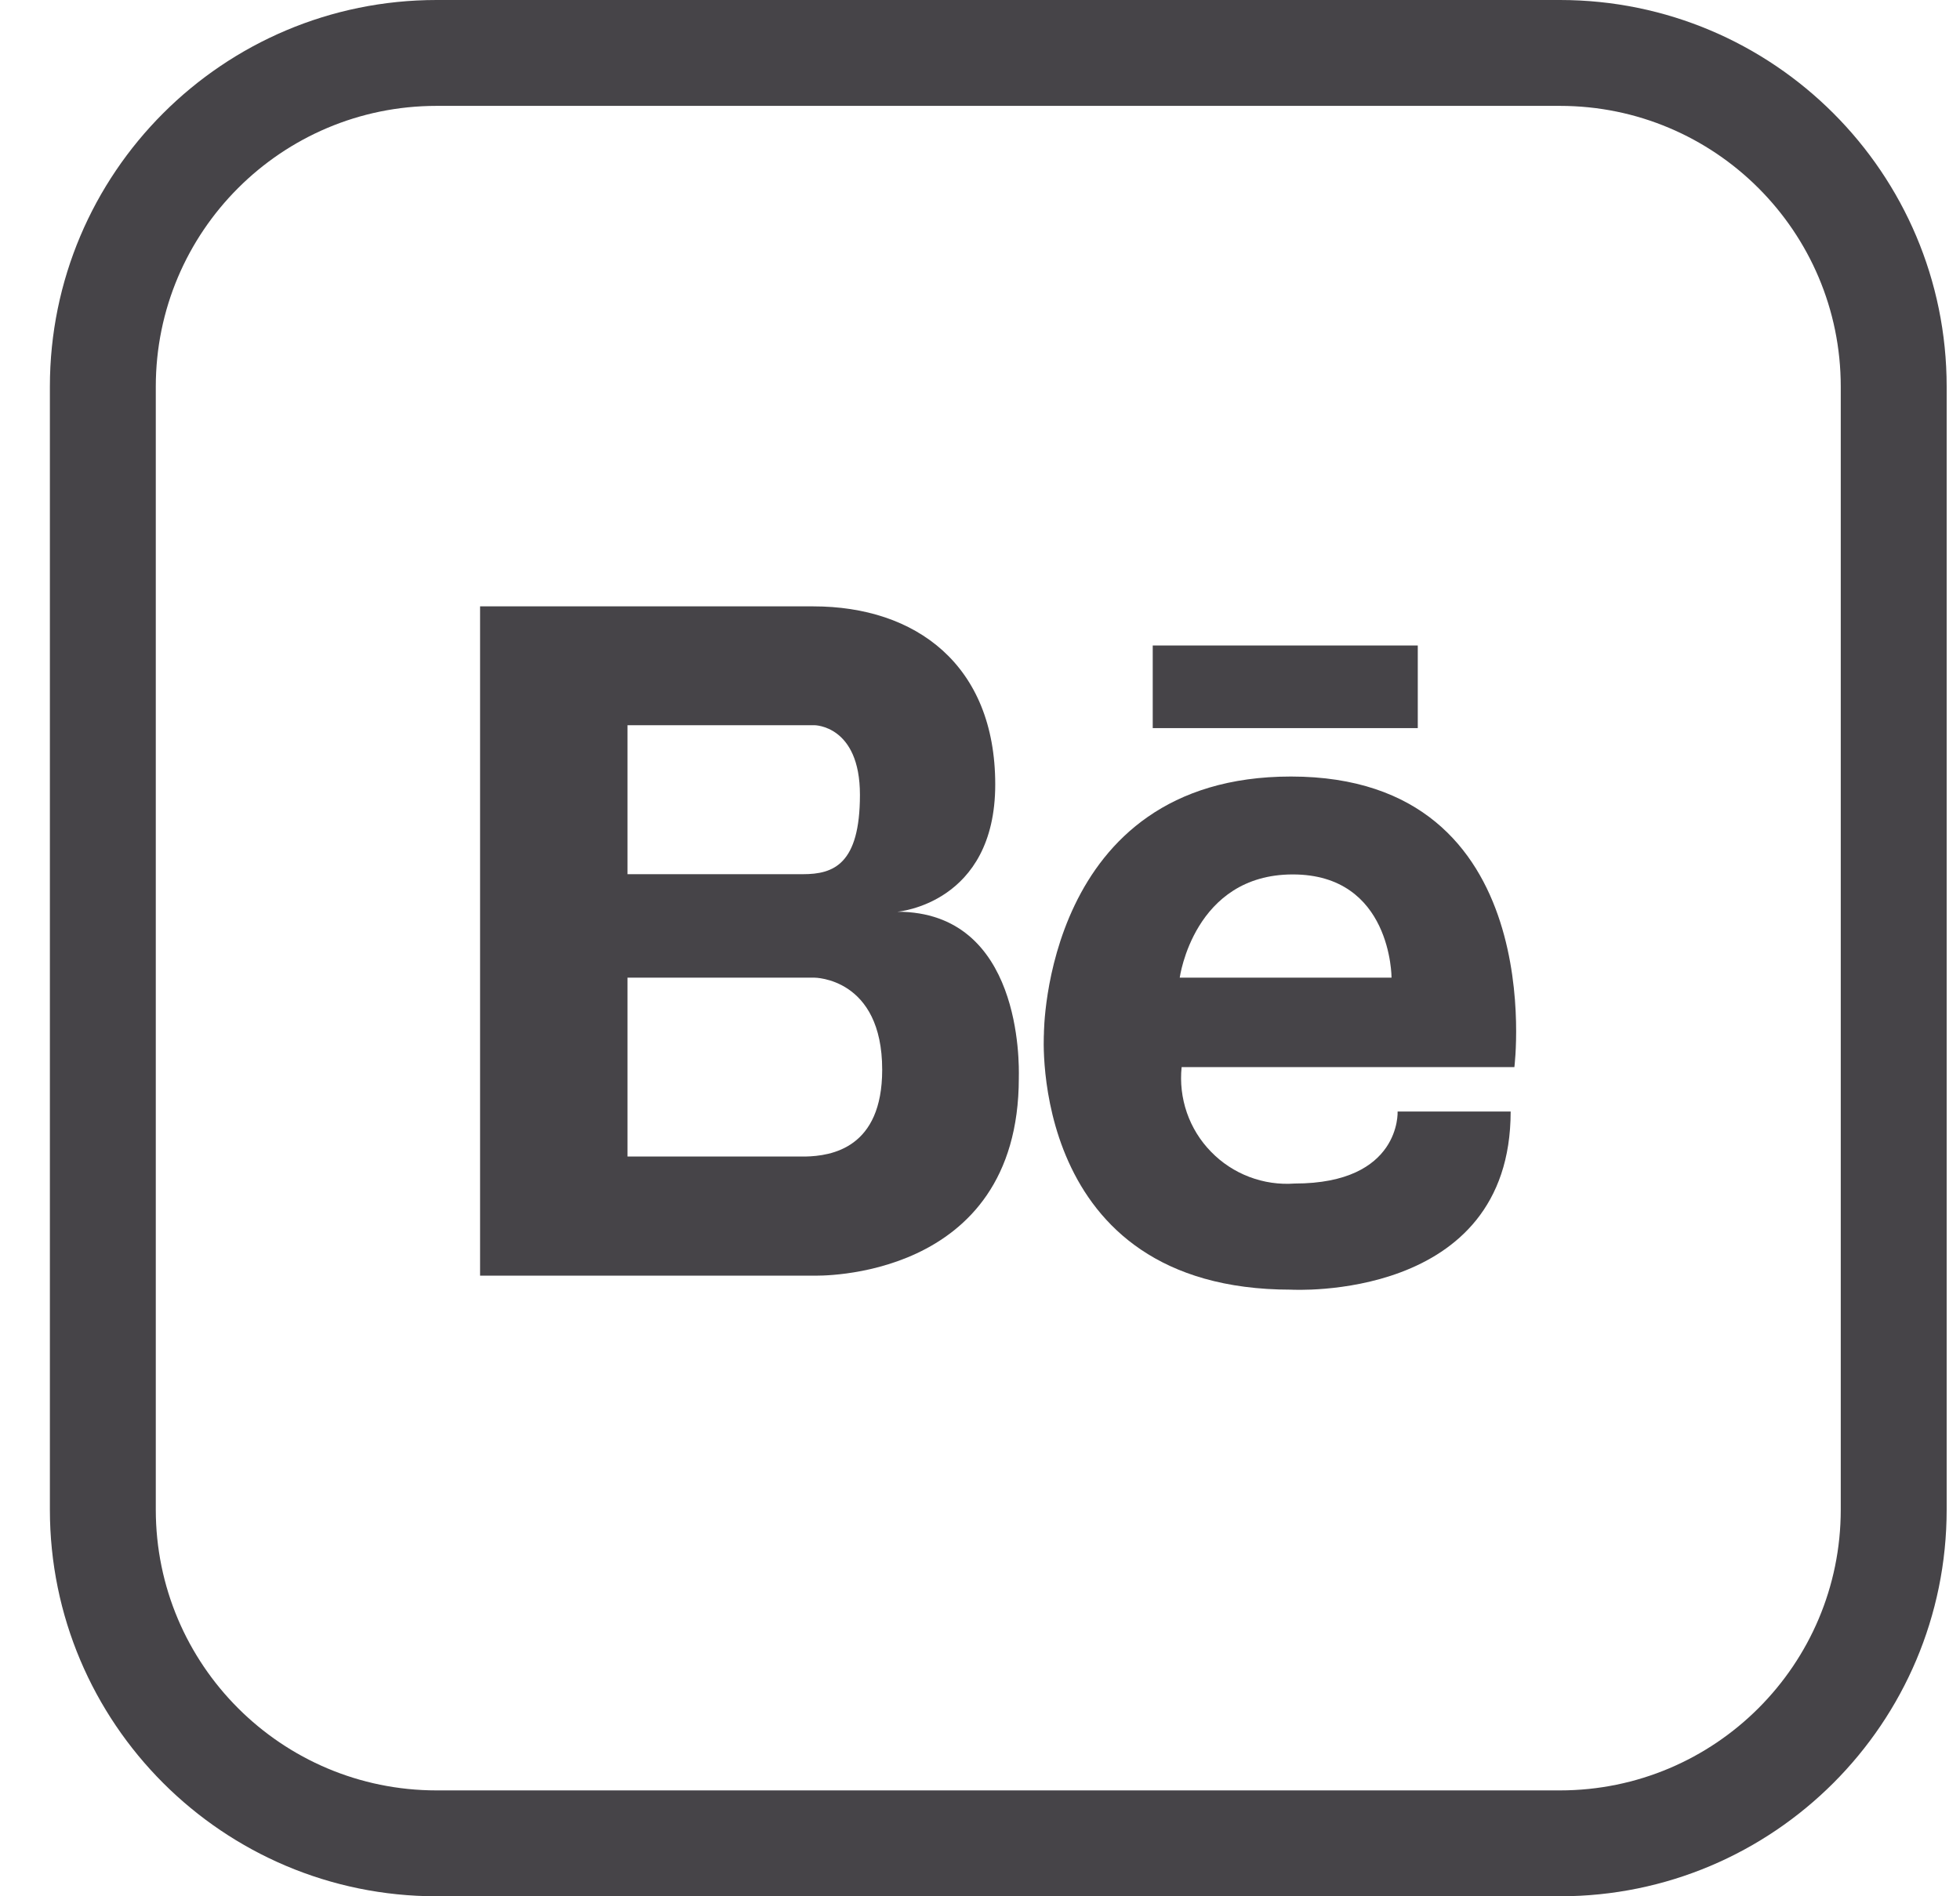
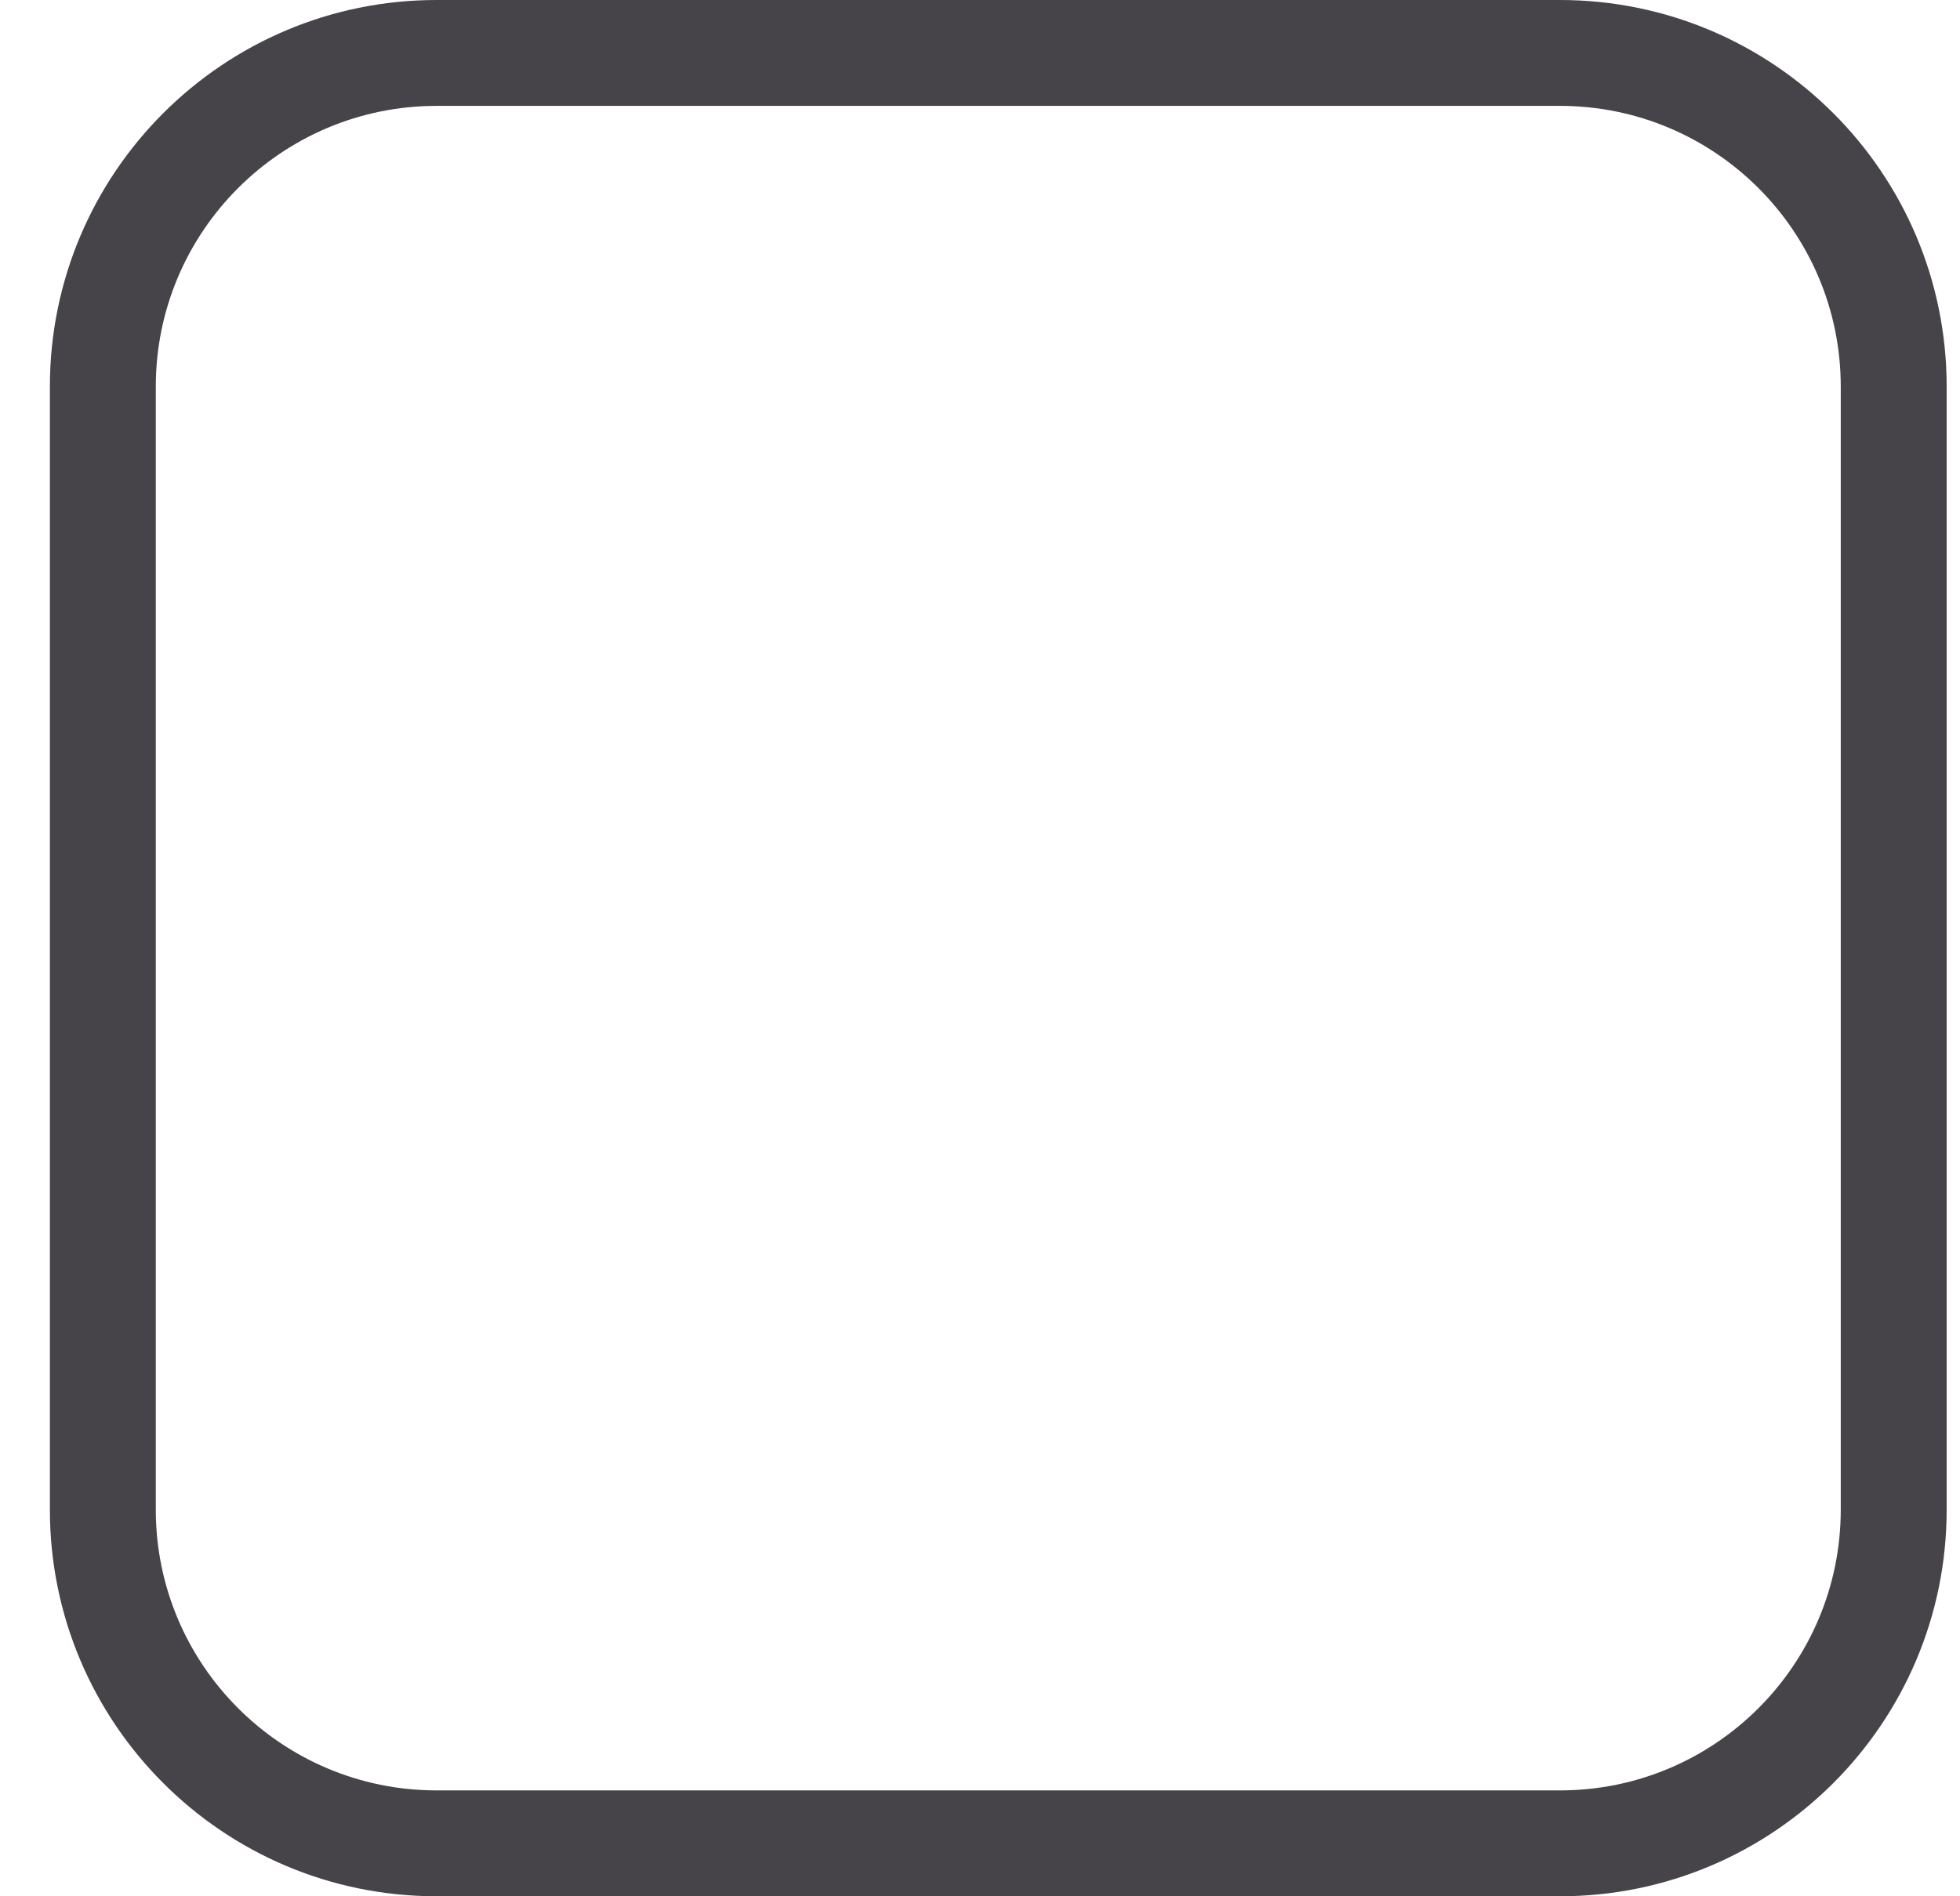
<svg xmlns="http://www.w3.org/2000/svg" width="31" height="30" viewBox="0 0 31 30" fill="none">
-   <path fill-rule="evenodd" clip-rule="evenodd" d="M15.741 12.41C15.741 14.303 14.192 14.424 14.192 14.424C16.163 14.424 16.118 16.832 16.114 17.04C16.113 17.049 16.114 17.054 16.114 17.054C16.114 20.286 12.881 20.181 12.881 20.181H7.593V9.593H12.864C14.485 9.593 15.741 10.518 15.741 12.41ZM12.881 11.473H9.925V13.83H12.701C13.183 13.83 13.601 13.675 13.601 12.574C13.601 11.473 12.881 11.473 12.881 11.473ZM9.925 18.297H12.735C13.153 18.289 13.953 18.163 13.953 16.924C13.953 15.467 12.881 15.467 12.881 15.467H9.925V18.297Z" fill="#464448" />
-   <path fill-rule="evenodd" clip-rule="evenodd" d="M16.511 16.354C16.511 16.354 16.507 12.285 20.418 12.285C24.53 12.285 23.952 16.882 23.952 16.882H18.689C18.664 17.125 18.692 17.371 18.772 17.603C18.852 17.834 18.982 18.045 19.153 18.22C19.323 18.396 19.53 18.532 19.759 18.619C19.988 18.706 20.233 18.742 20.477 18.724C22.164 18.724 22.105 17.585 22.105 17.585H23.893C23.893 20.608 20.418 20.403 20.418 20.403C16.244 20.403 16.511 16.354 16.511 16.354ZM18.659 15.467H22.009C22.009 15.467 22.013 13.834 20.447 13.834C18.881 13.834 18.659 15.467 18.659 15.467Z" fill="#464448" />
-   <path d="M22.424 10.212H18.232V11.519H22.424V10.212Z" fill="#464448" />
  <path fill-rule="evenodd" clip-rule="evenodd" d="M6.906 0C3.528 0 0.789 2.739 0.789 6.117V23.883C0.789 27.261 3.528 30 6.906 30H24.672C28.05 30 30.789 27.261 30.789 23.883V6.117C30.789 2.739 28.05 0 24.672 0H6.906ZM2.464 6.117C2.464 3.664 4.453 1.675 6.906 1.675H24.672C27.125 1.675 29.114 3.664 29.114 6.117V23.883C29.114 26.336 27.125 28.325 24.672 28.325H6.906C4.453 28.325 2.464 26.336 2.464 23.883V6.117Z" fill="#464448" />
</svg>